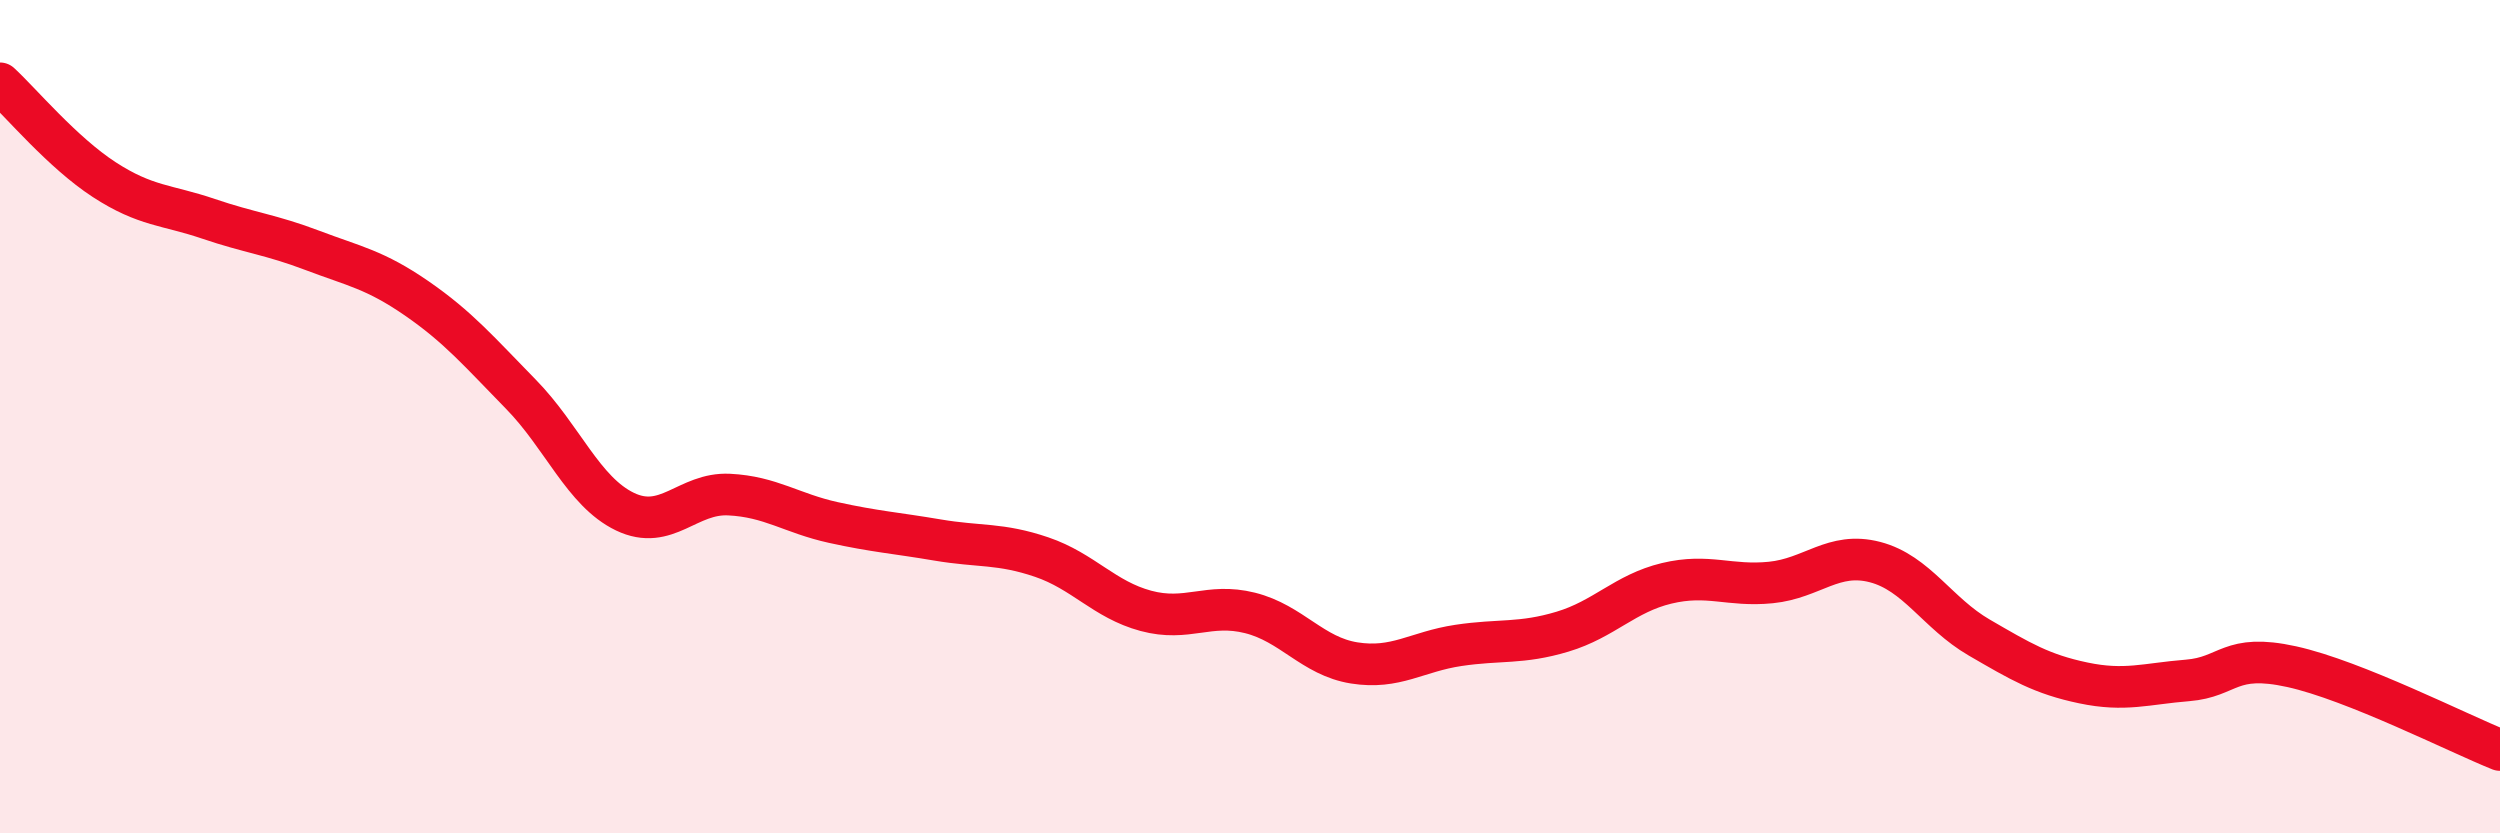
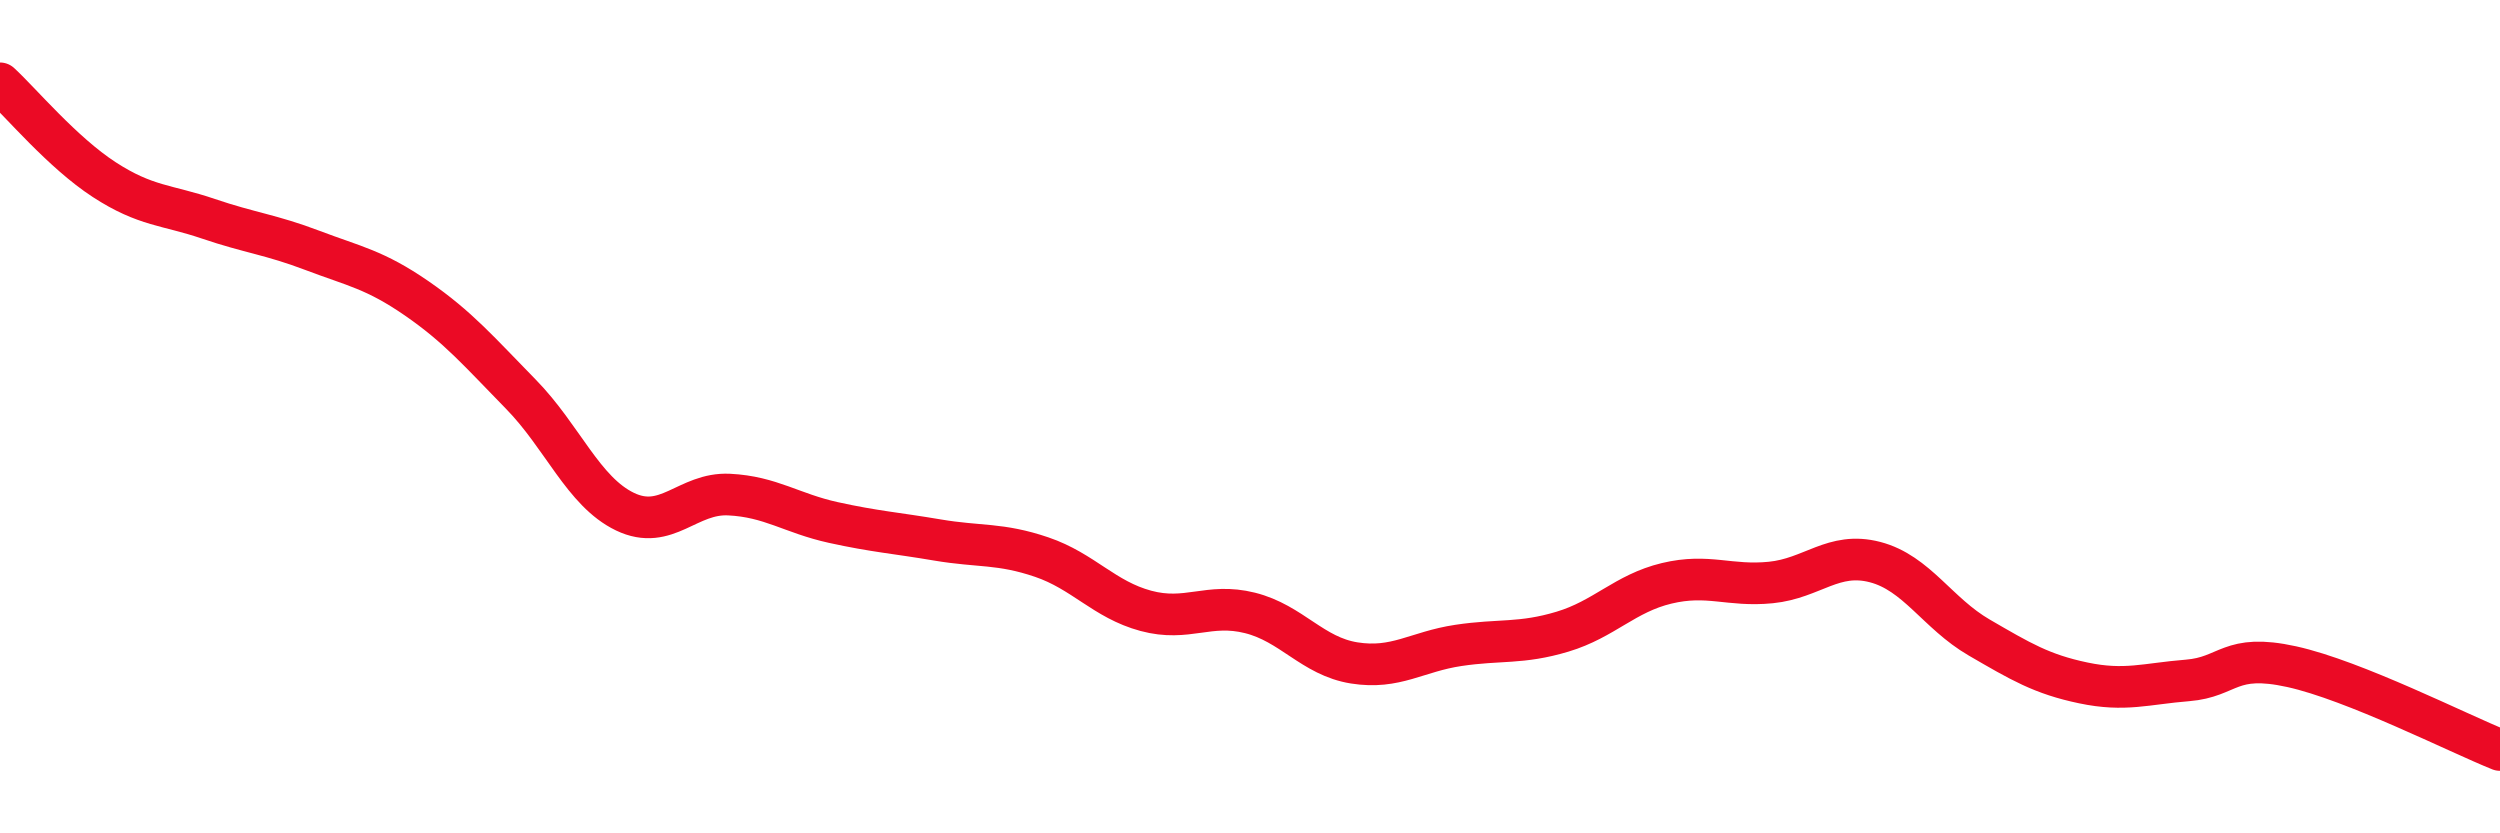
<svg xmlns="http://www.w3.org/2000/svg" width="60" height="20" viewBox="0 0 60 20">
-   <path d="M 0,2 C 0.5,2.46 1.5,3.66 2.5,4.31 C 3.5,4.96 4,4.91 5,5.25 C 6,5.59 6.5,5.63 7.5,6.01 C 8.5,6.39 9,6.47 10,7.16 C 11,7.85 11.5,8.44 12.5,9.46 C 13.5,10.48 14,11.8 15,12.28 C 16,12.76 16.5,11.82 17.5,11.87 C 18.5,11.92 19,12.32 20,12.54 C 21,12.76 21.5,12.79 22.5,12.96 C 23.5,13.13 24,13.03 25,13.37 C 26,13.71 26.5,14.39 27.5,14.66 C 28.5,14.93 29,14.46 30,14.71 C 31,14.96 31.5,15.75 32.5,15.91 C 33.5,16.07 34,15.64 35,15.49 C 36,15.34 36.5,15.46 37.5,15.16 C 38.5,14.86 39,14.24 40,14 C 41,13.76 41.5,14.08 42.5,13.98 C 43.5,13.88 44,13.23 45,13.49 C 46,13.75 46.5,14.72 47.5,15.3 C 48.5,15.88 49,16.18 50,16.39 C 51,16.6 51.5,16.41 52.5,16.33 C 53.5,16.25 53.5,15.67 55,16 C 56.5,16.33 59,17.6 60,18L60 20L0 20Z" fill="#EB0A25" opacity="0.1" stroke-linecap="round" stroke-linejoin="round" />
  <path d="M 0,2 C 0.5,2.46 1.5,3.66 2.5,4.31 C 3.5,4.96 4,4.91 5,5.25 C 6,5.59 6.5,5.63 7.5,6.01 C 8.5,6.39 9,6.47 10,7.16 C 11,7.85 11.5,8.44 12.5,9.46 C 13.5,10.48 14,11.8 15,12.28 C 16,12.76 16.5,11.82 17.5,11.87 C 18.5,11.92 19,12.32 20,12.54 C 21,12.76 21.5,12.79 22.5,12.96 C 23.5,13.13 24,13.03 25,13.37 C 26,13.71 26.5,14.39 27.5,14.66 C 28.5,14.93 29,14.46 30,14.71 C 31,14.96 31.5,15.75 32.5,15.91 C 33.5,16.07 34,15.64 35,15.49 C 36,15.34 36.5,15.46 37.5,15.16 C 38.5,14.86 39,14.24 40,14 C 41,13.76 41.5,14.08 42.5,13.98 C 43.5,13.88 44,13.23 45,13.49 C 46,13.75 46.5,14.72 47.5,15.3 C 48.5,15.88 49,16.18 50,16.39 C 51,16.6 51.5,16.41 52.5,16.33 C 53.5,16.25 53.5,15.67 55,16 C 56.5,16.33 59,17.6 60,18" stroke="#EB0A25" stroke-width="1" fill="none" stroke-linecap="round" stroke-linejoin="round" />
</svg>